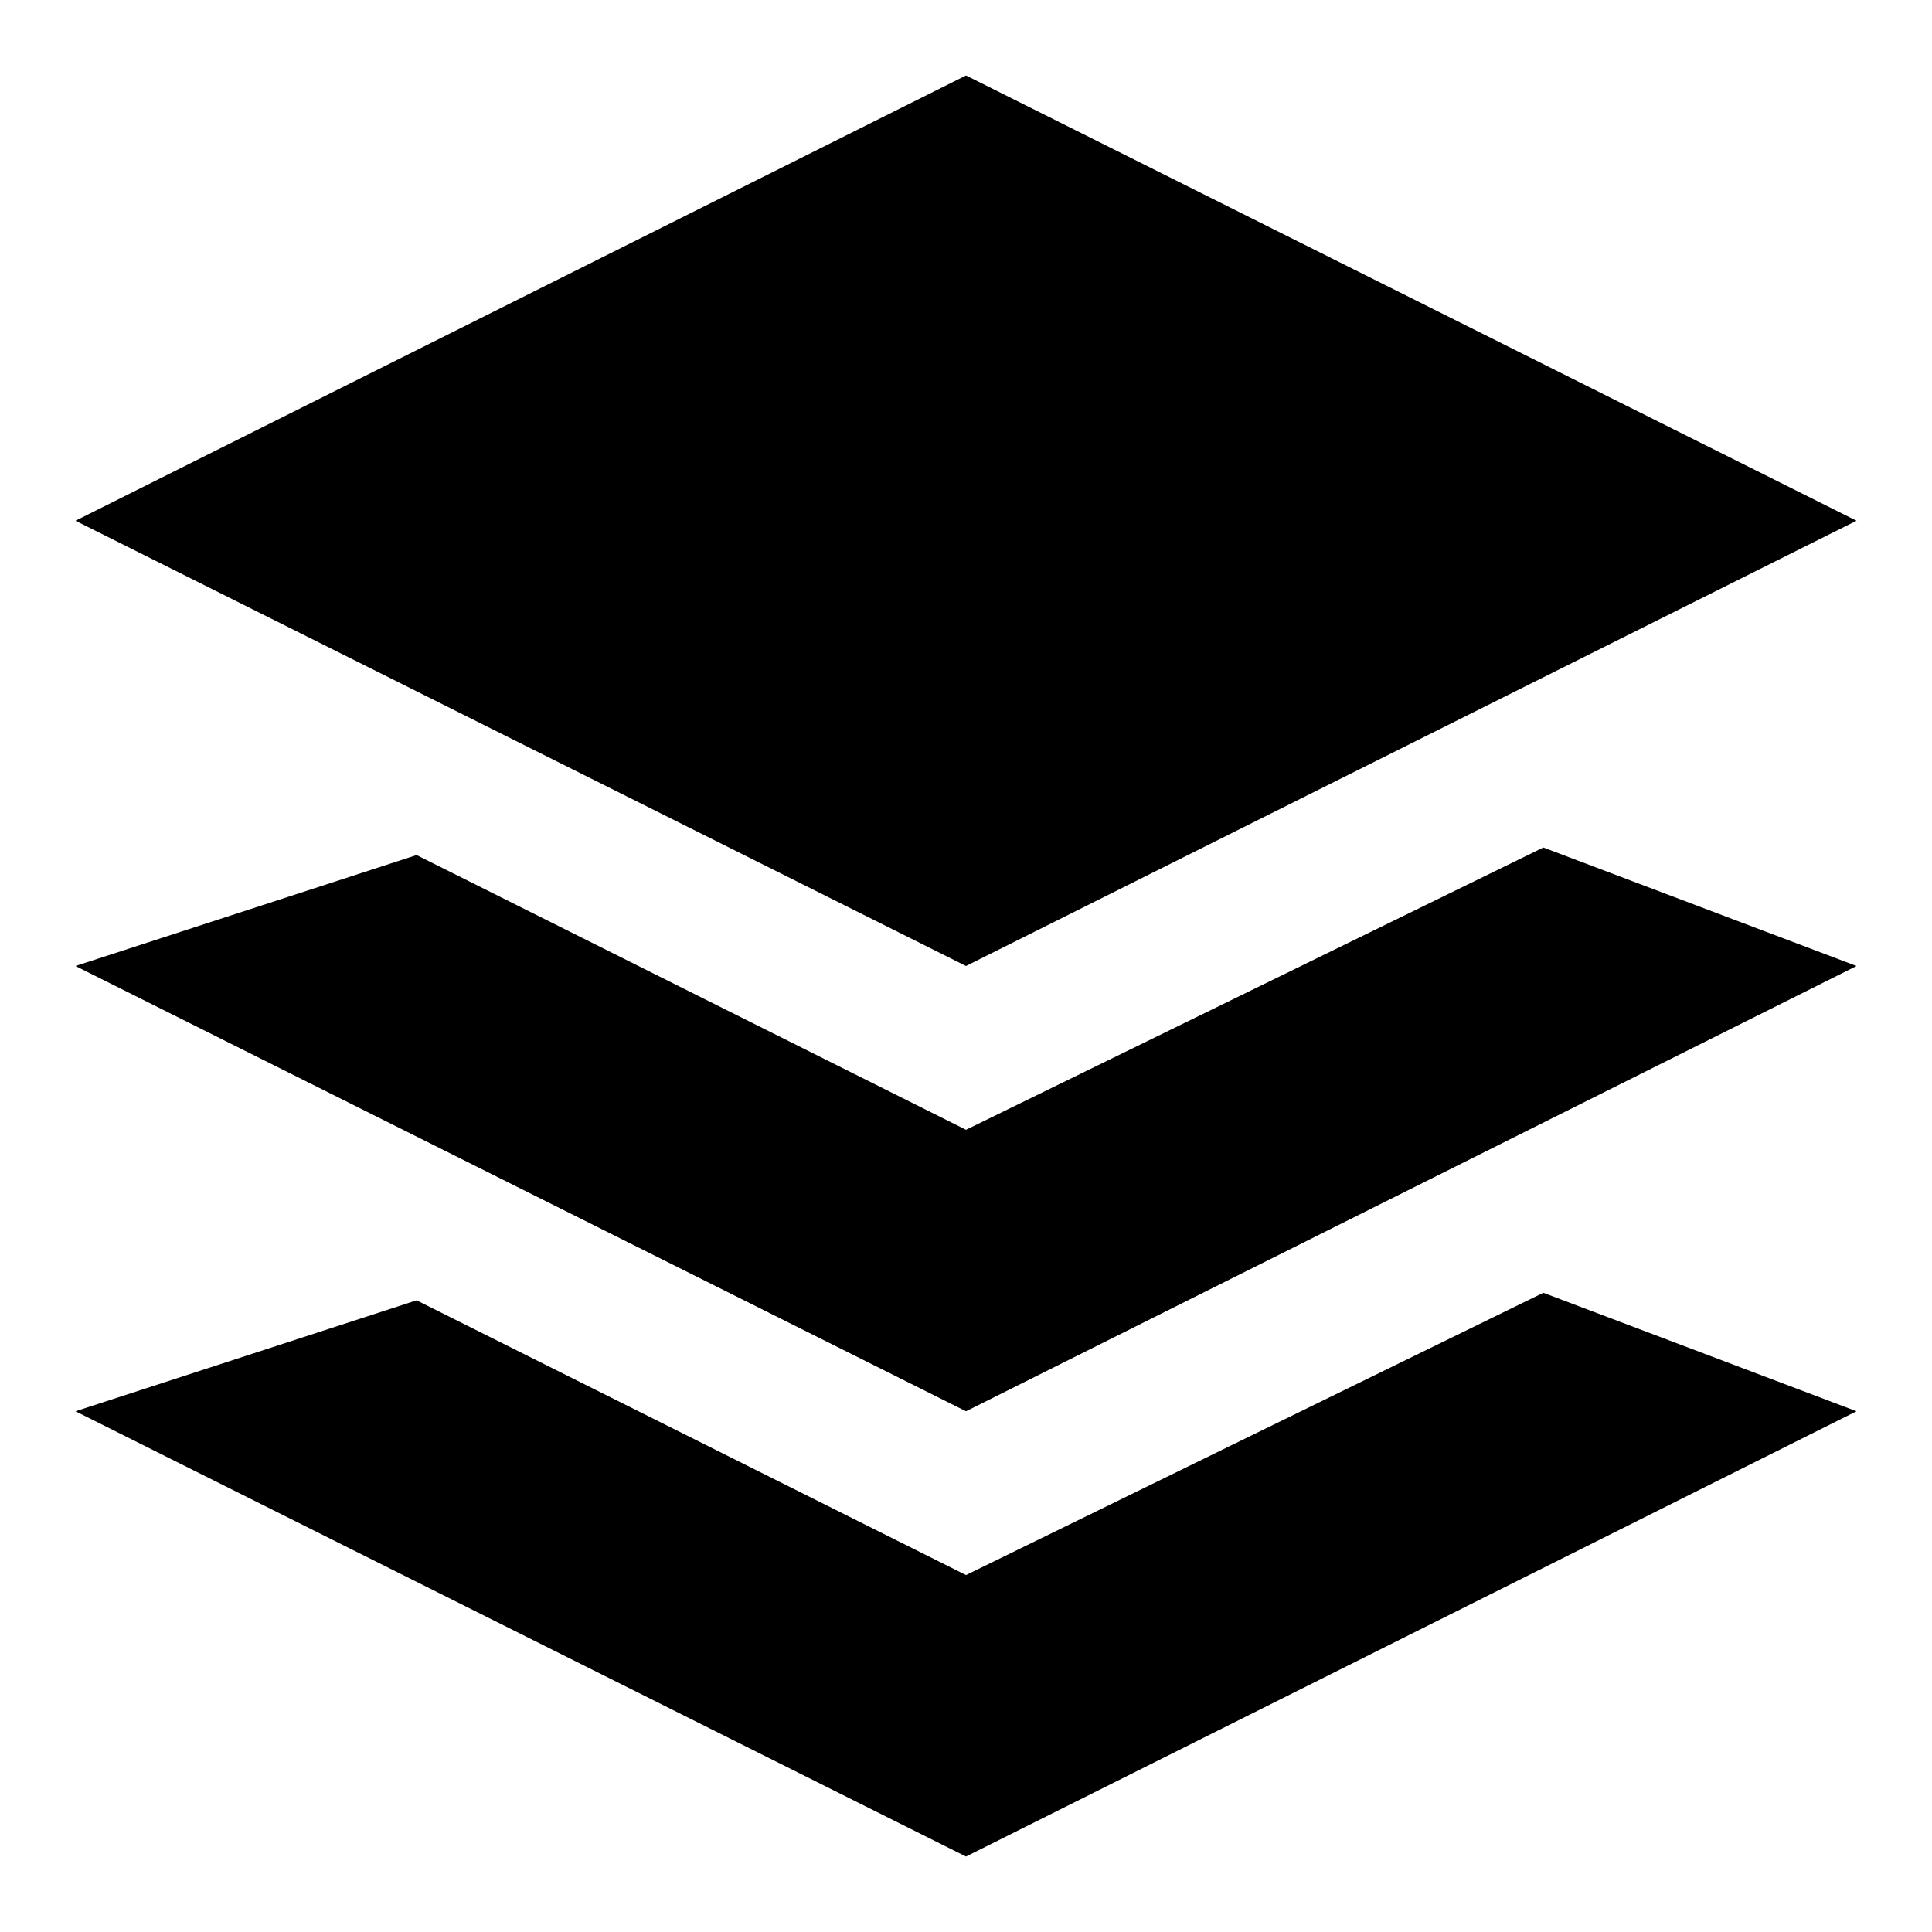
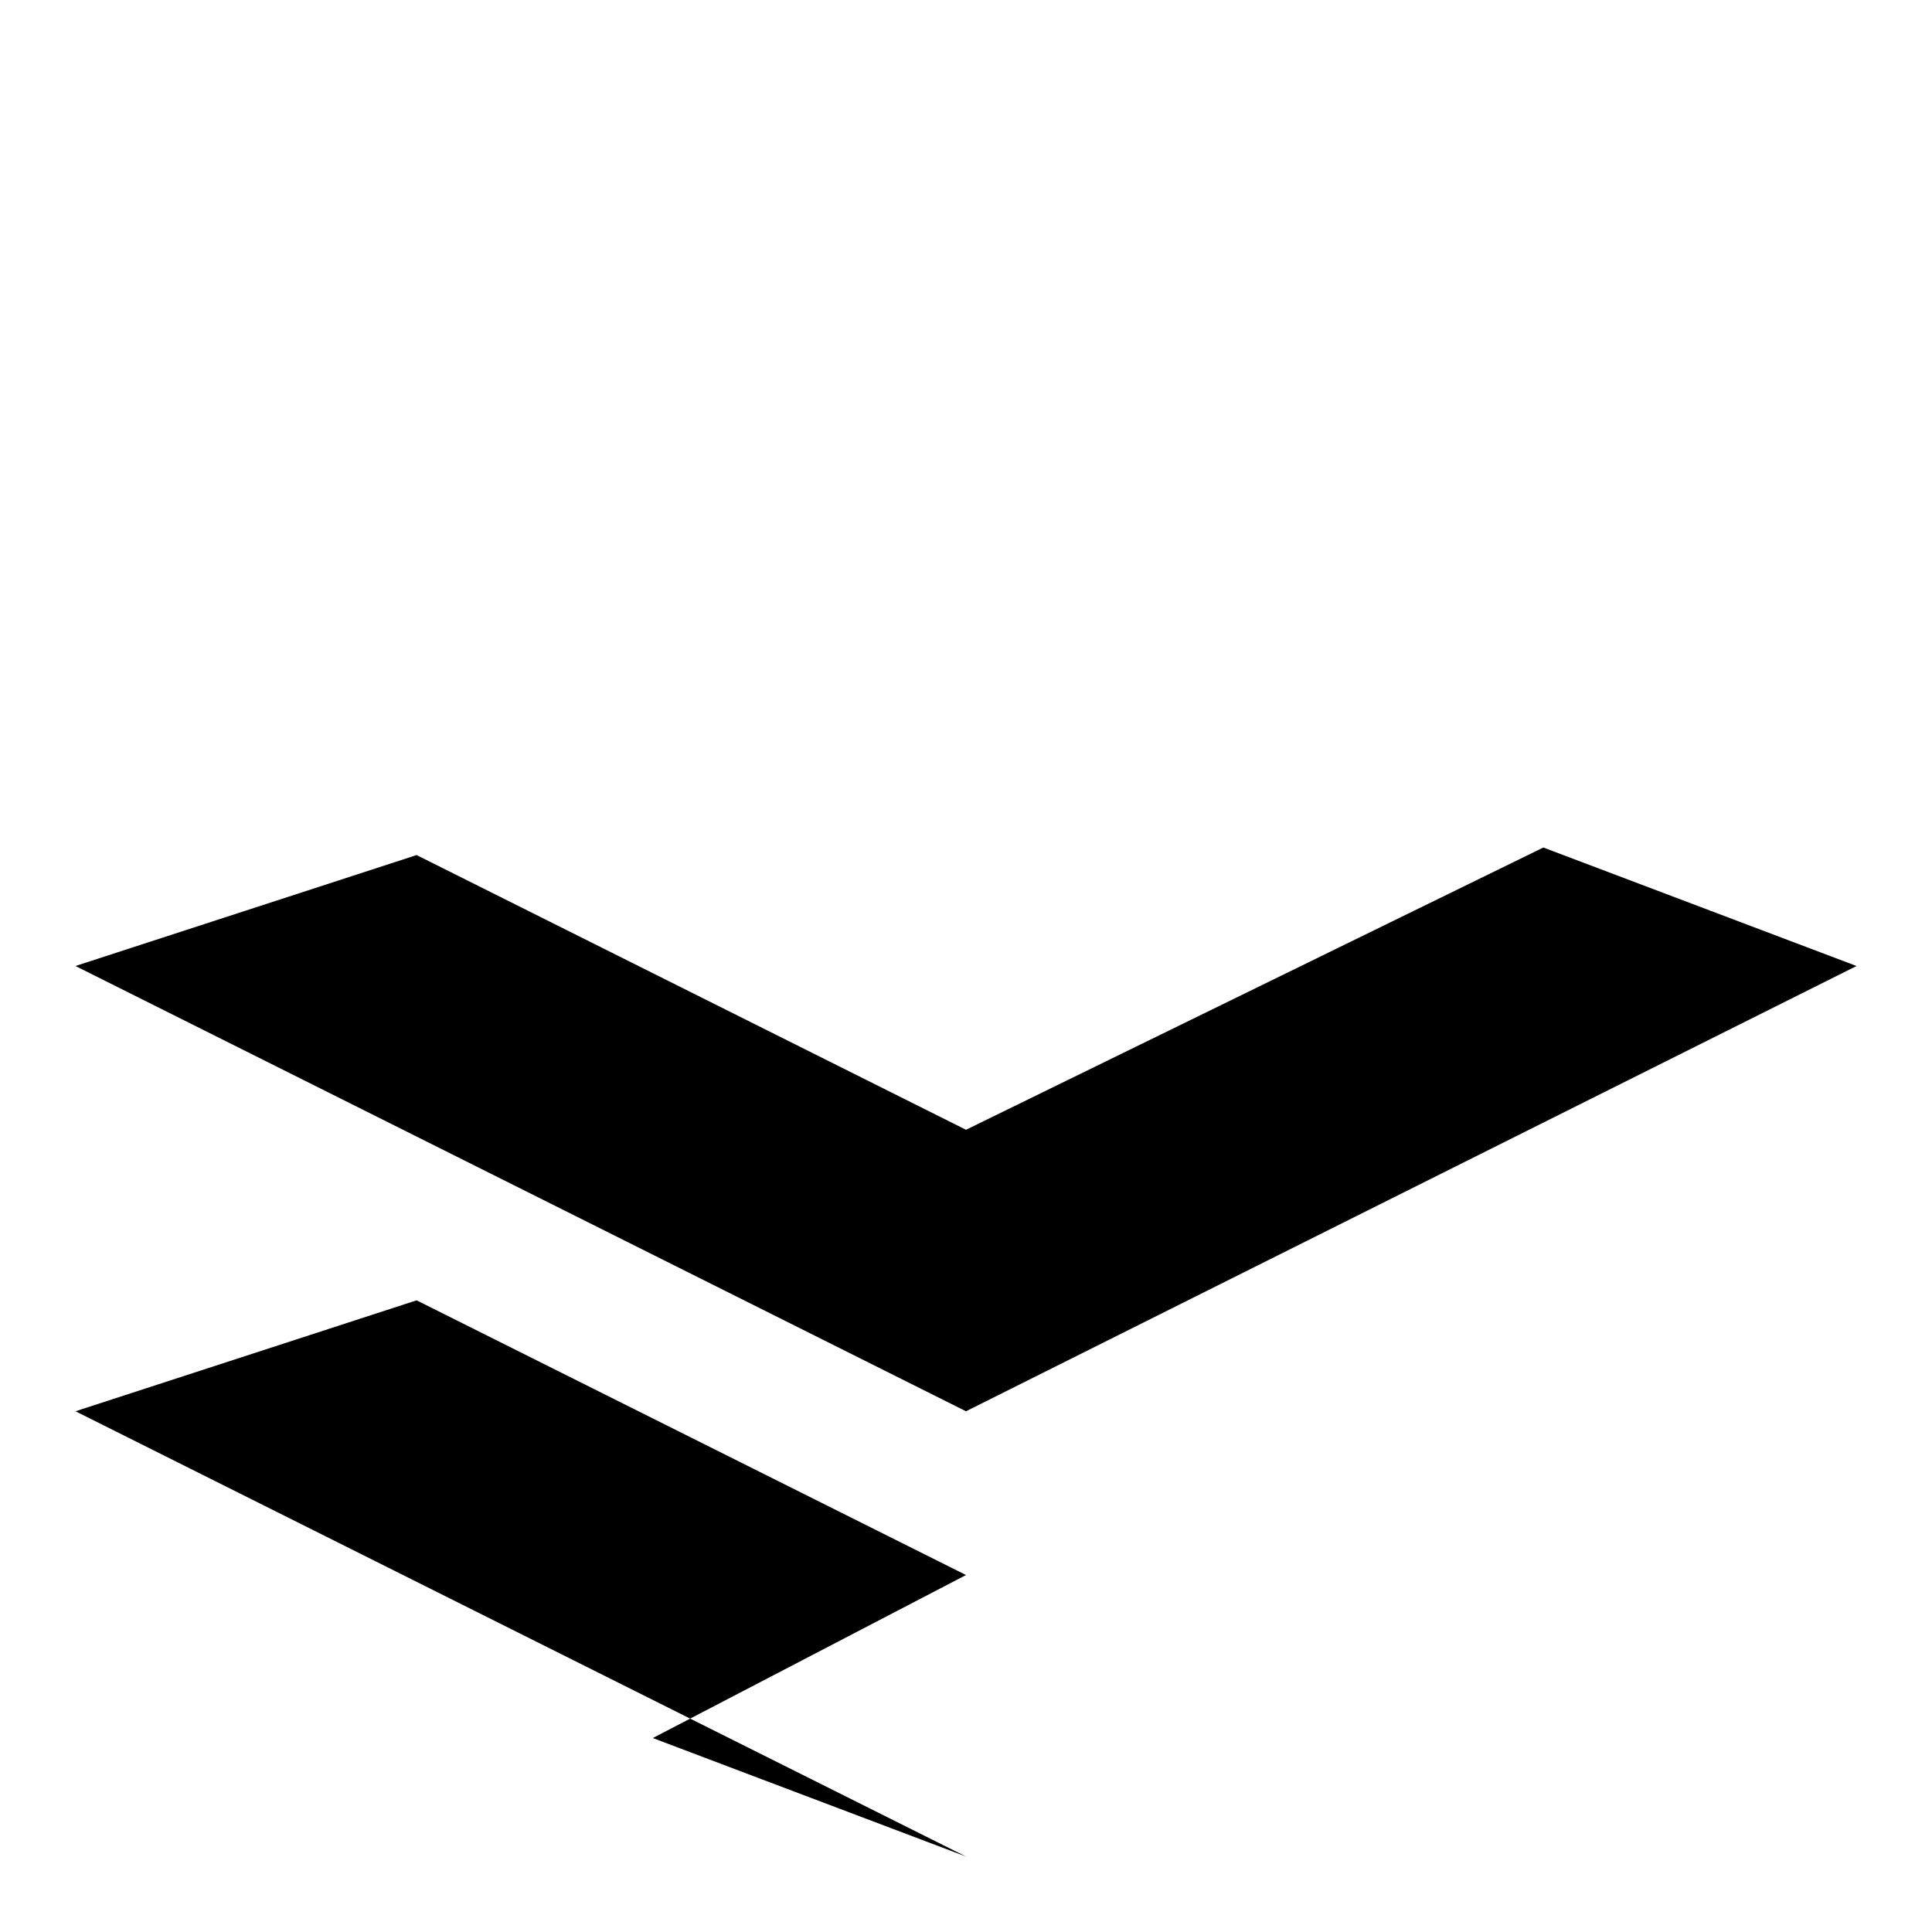
<svg xmlns="http://www.w3.org/2000/svg" version="1.1" x="0px" y="0px" viewBox="0 0 256 256" enable-background="new 0 0 256 256" xml:space="preserve">
  <g>
    <g>
-       <path fill="#000000" d="M10,69l118,59l118-59L128,10L10,69z" />
      <path fill="#000000" d="M128,149.7l-72.8-36.4L10,128l118,59l118-59l-41.5-15.7L128,149.7z" />
-       <path fill="#000000" d="M128,208.7l-72.8-36.4L10,187l118,59l118-59l-41.5-15.7L128,208.7z" />
+       <path fill="#000000" d="M128,208.7l-72.8-36.4L10,187l118,59l-41.5-15.7L128,208.7z" />
    </g>
  </g>
</svg>